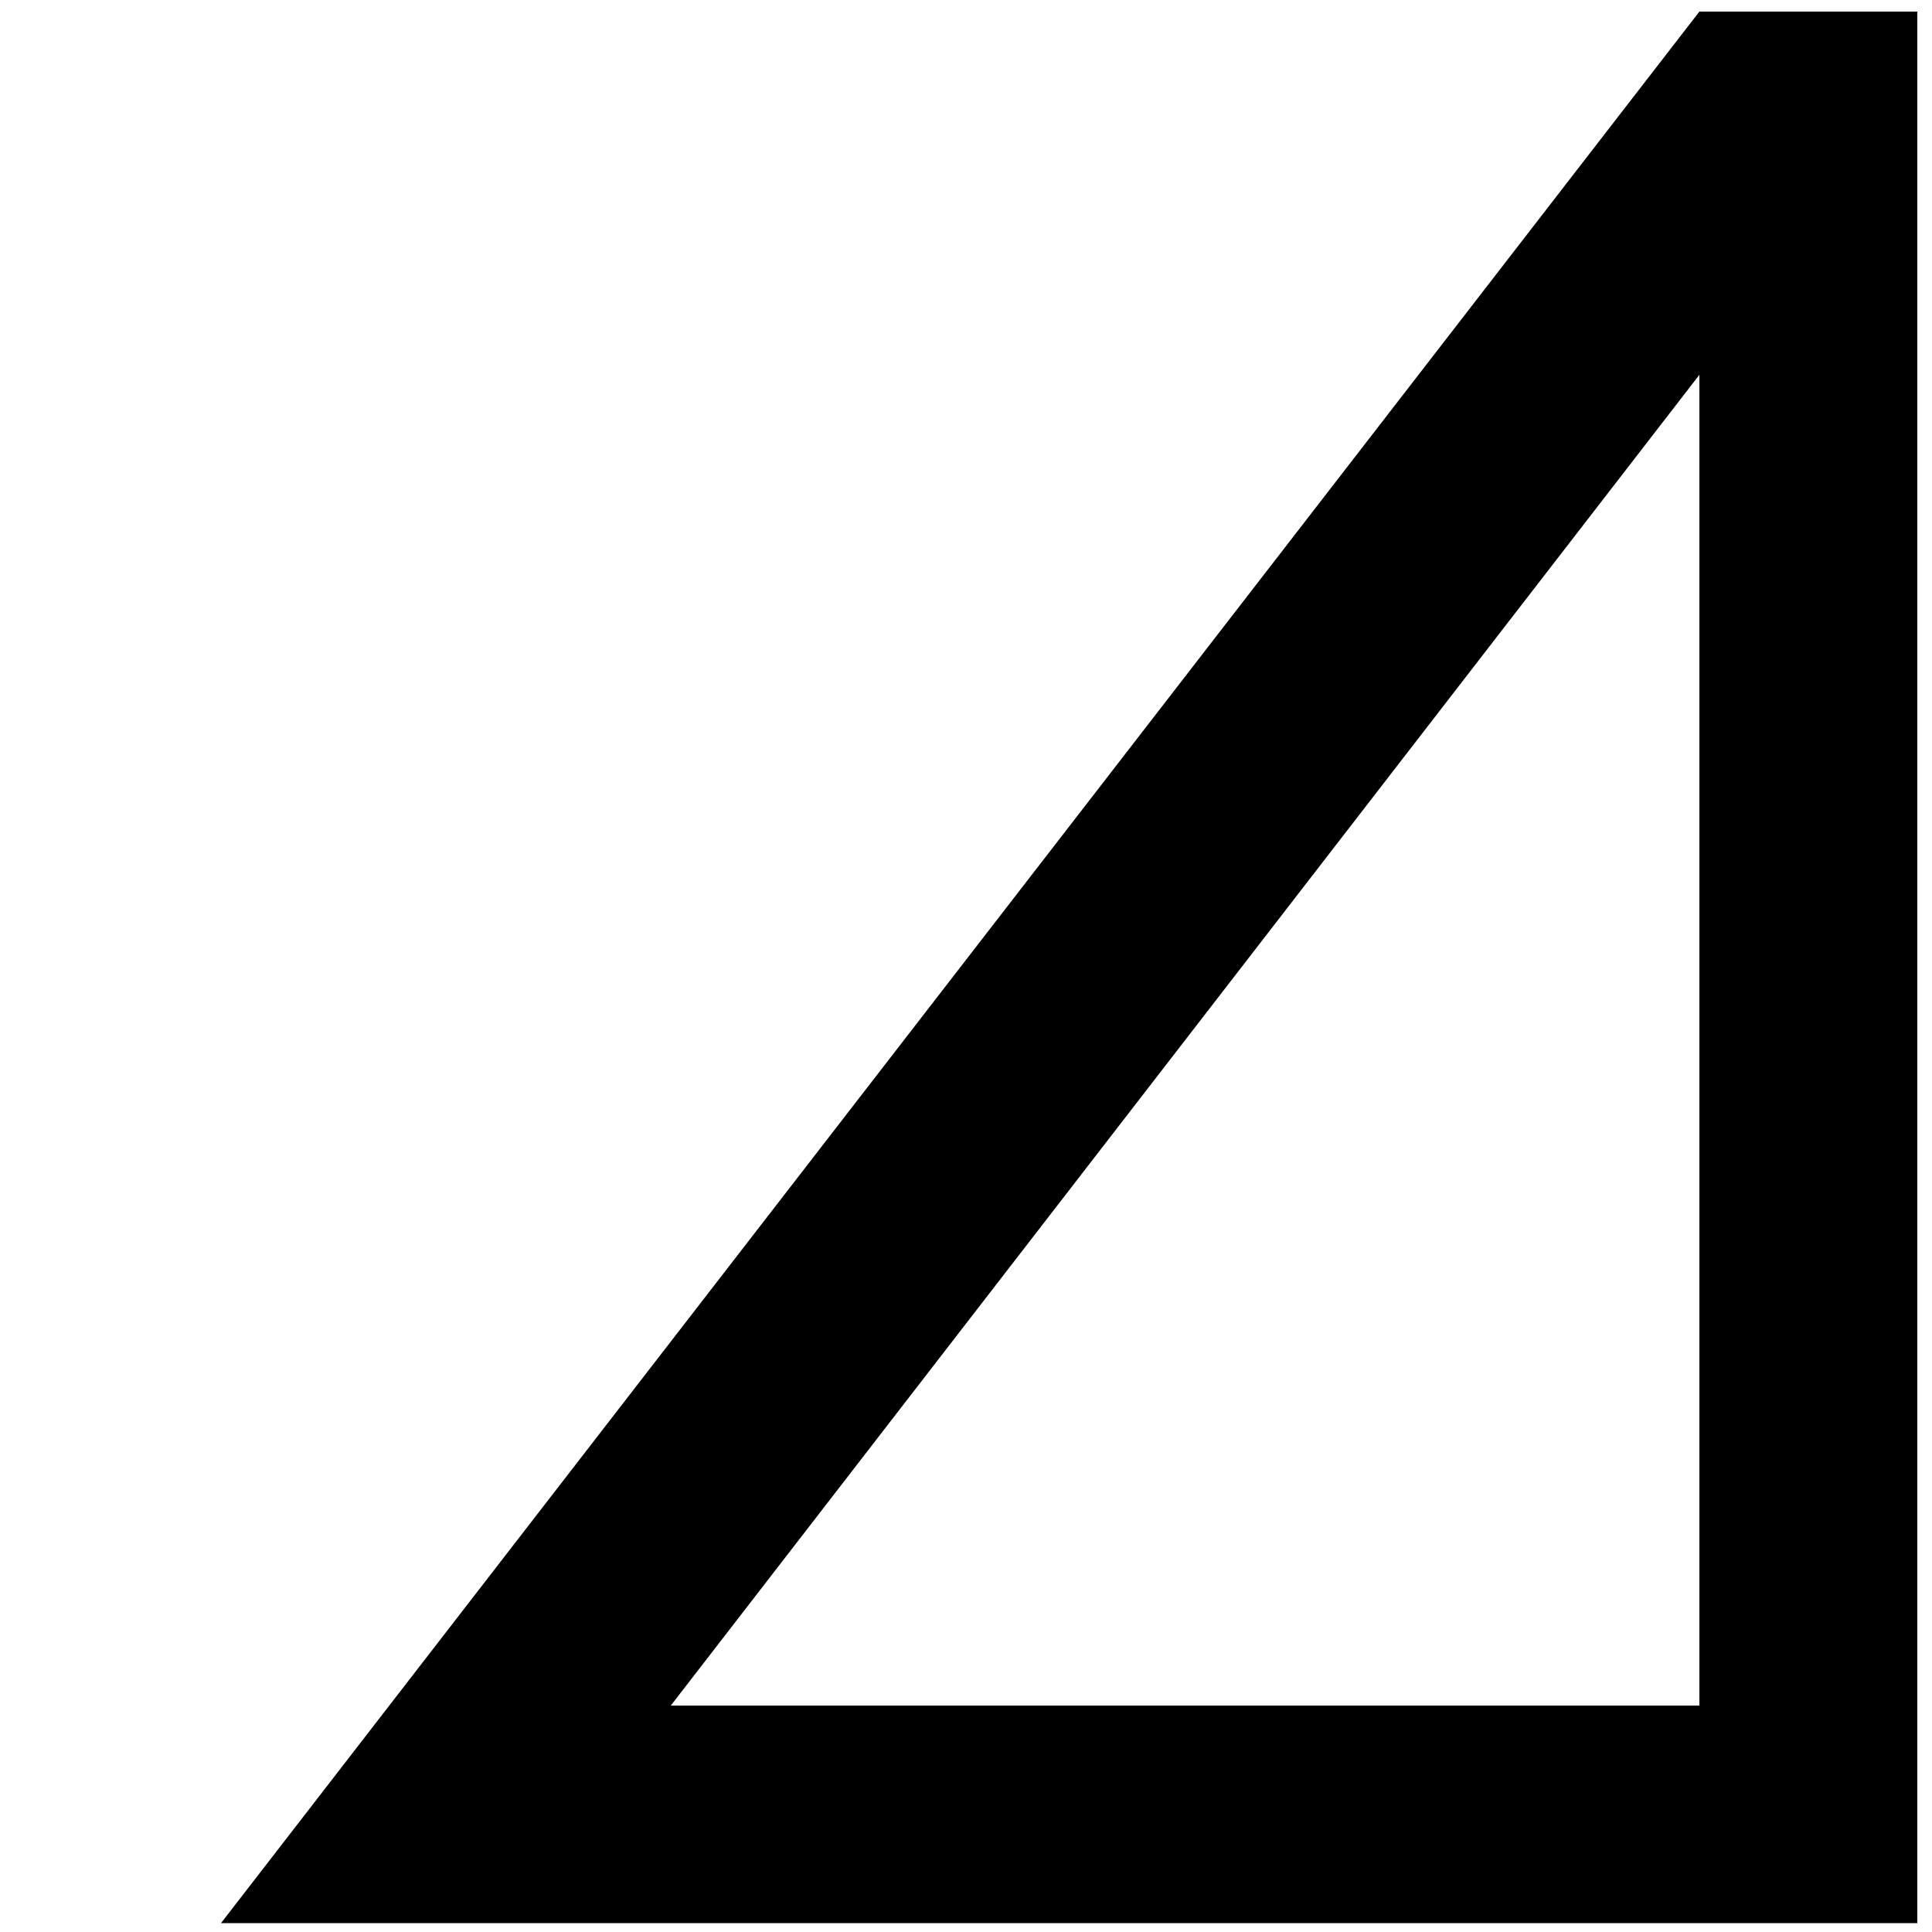
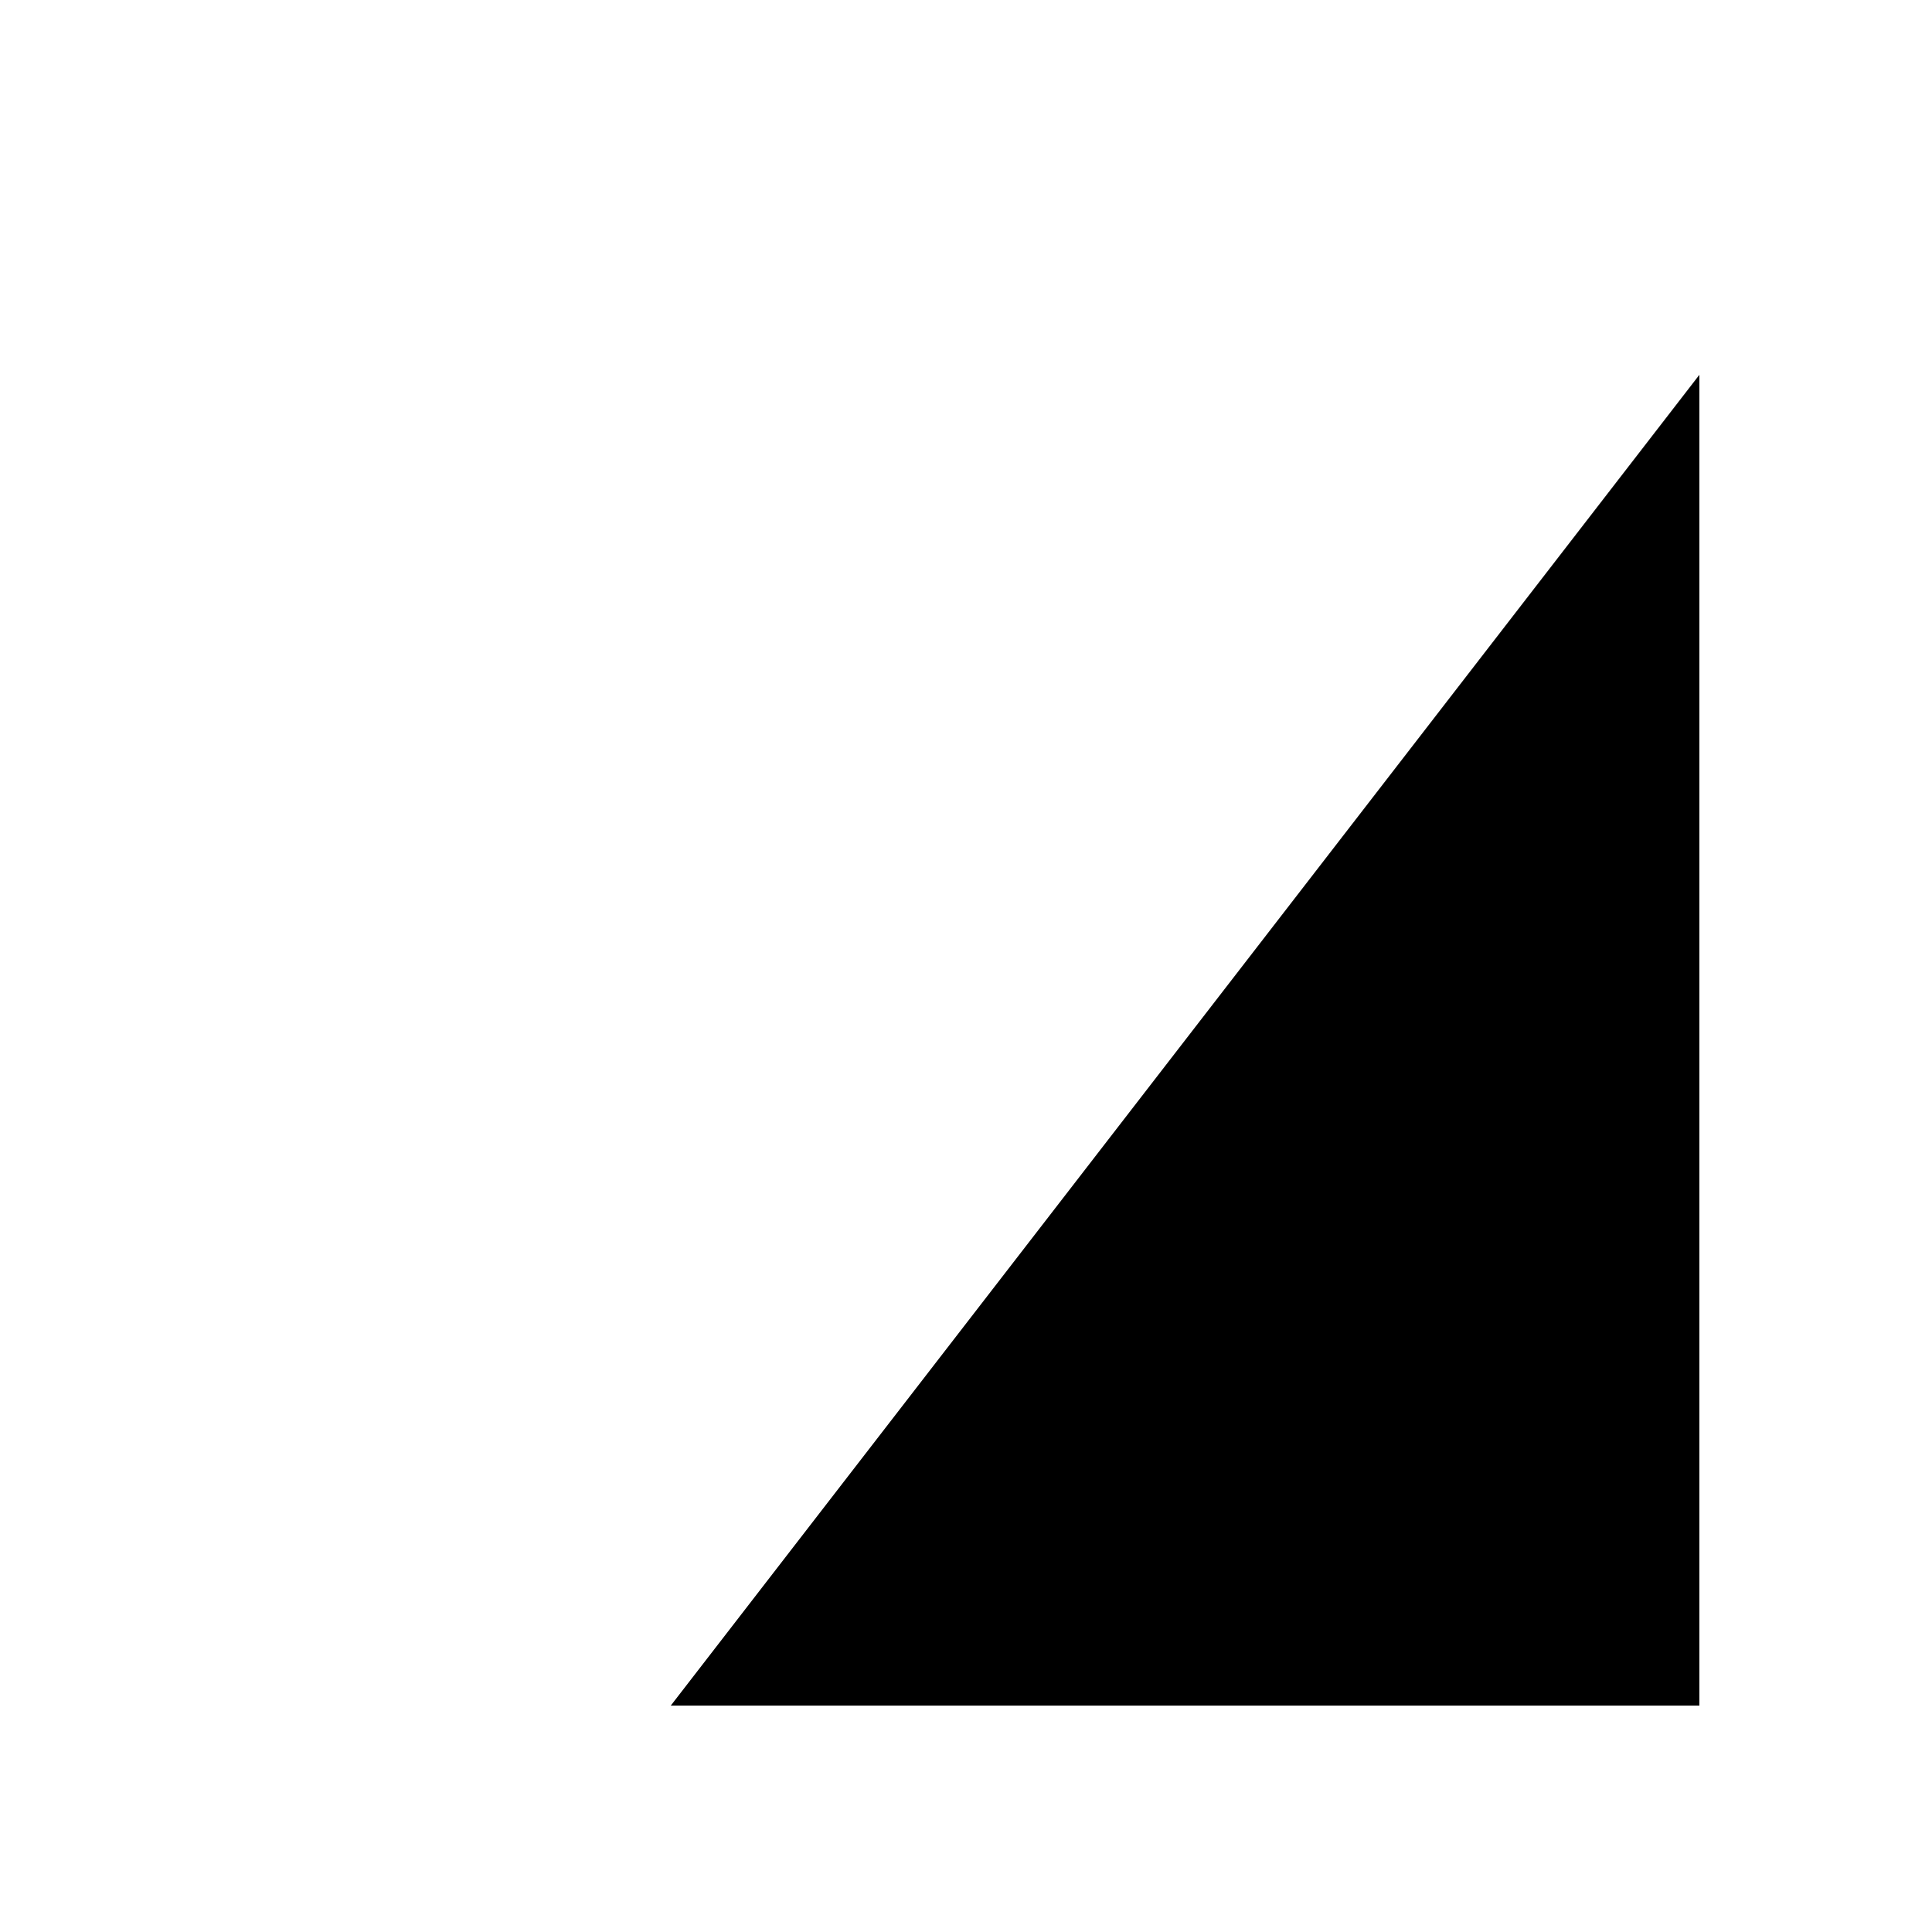
<svg xmlns="http://www.w3.org/2000/svg" version="1.1" id="Calque_1" x="0px" y="0px" viewBox="0 0 500 500" style="enable-background:new 0 0 500 500;" xml:space="preserve">
-   <path d="M439.8,97v344.4H173.6L439.8,97z M439.8,3L57.2,497.7h439V3H439.8z" />
+   <path d="M439.8,97v344.4H173.6L439.8,97z M439.8,3h439V3H439.8z" />
</svg>